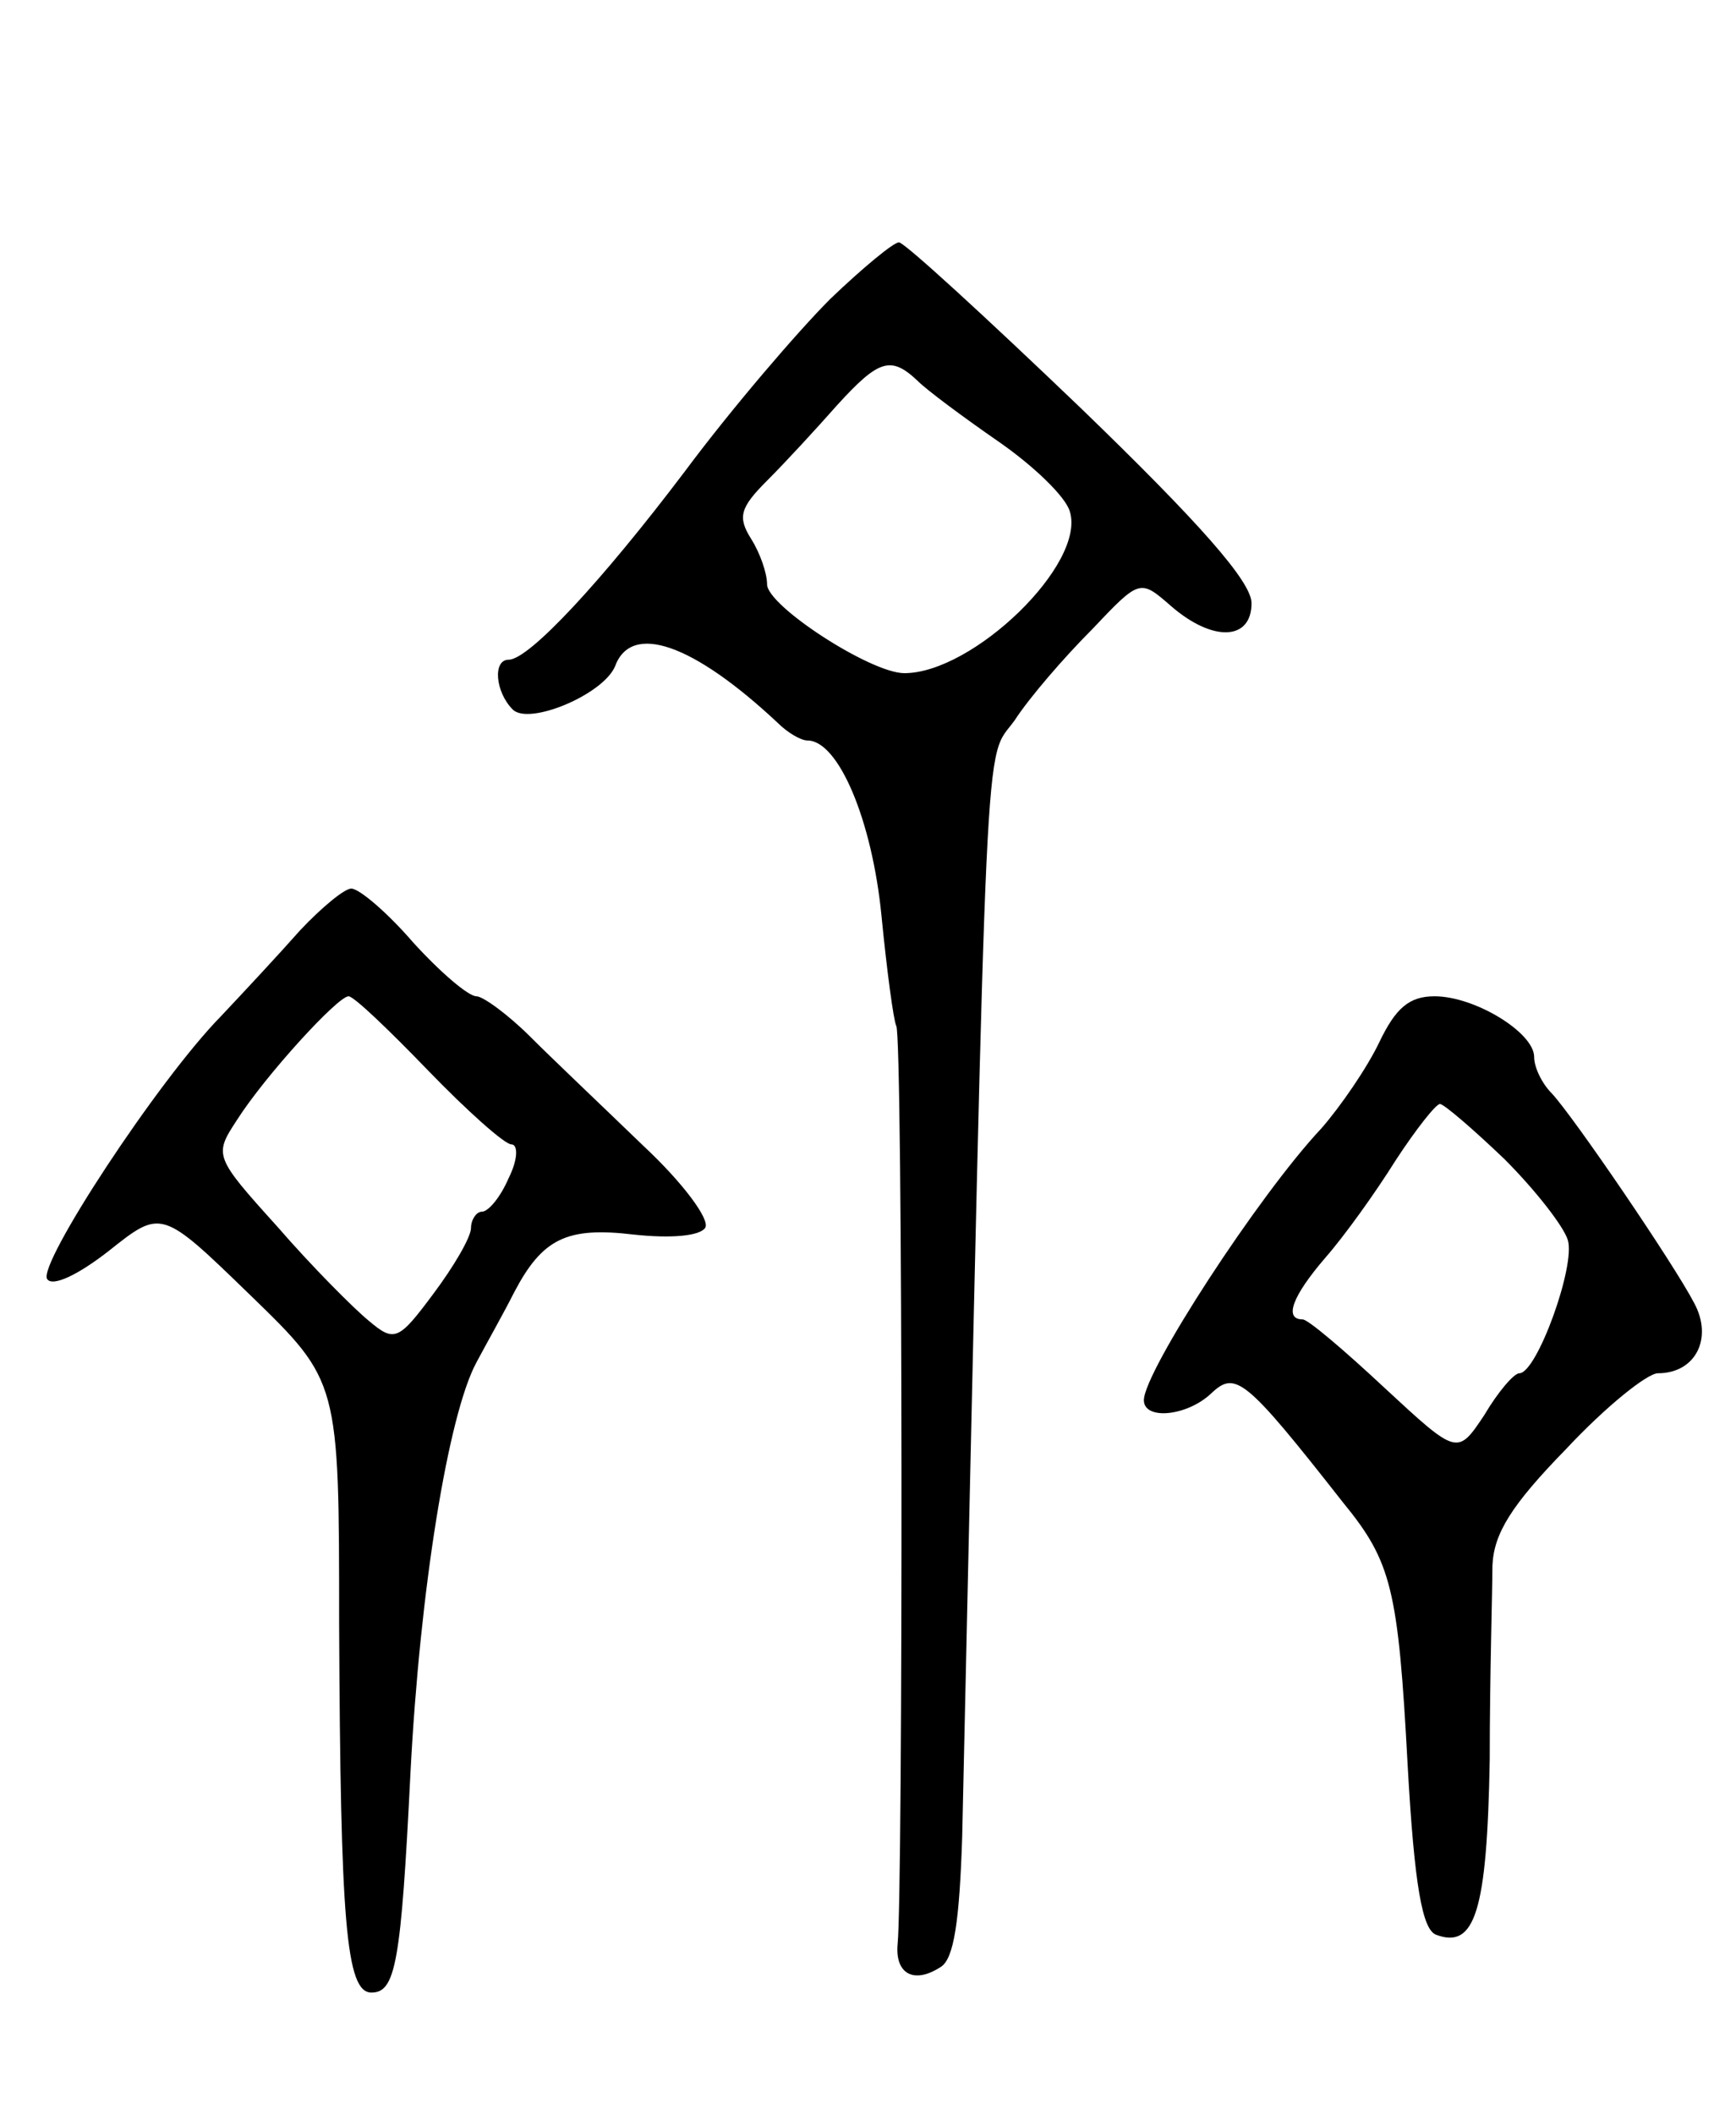
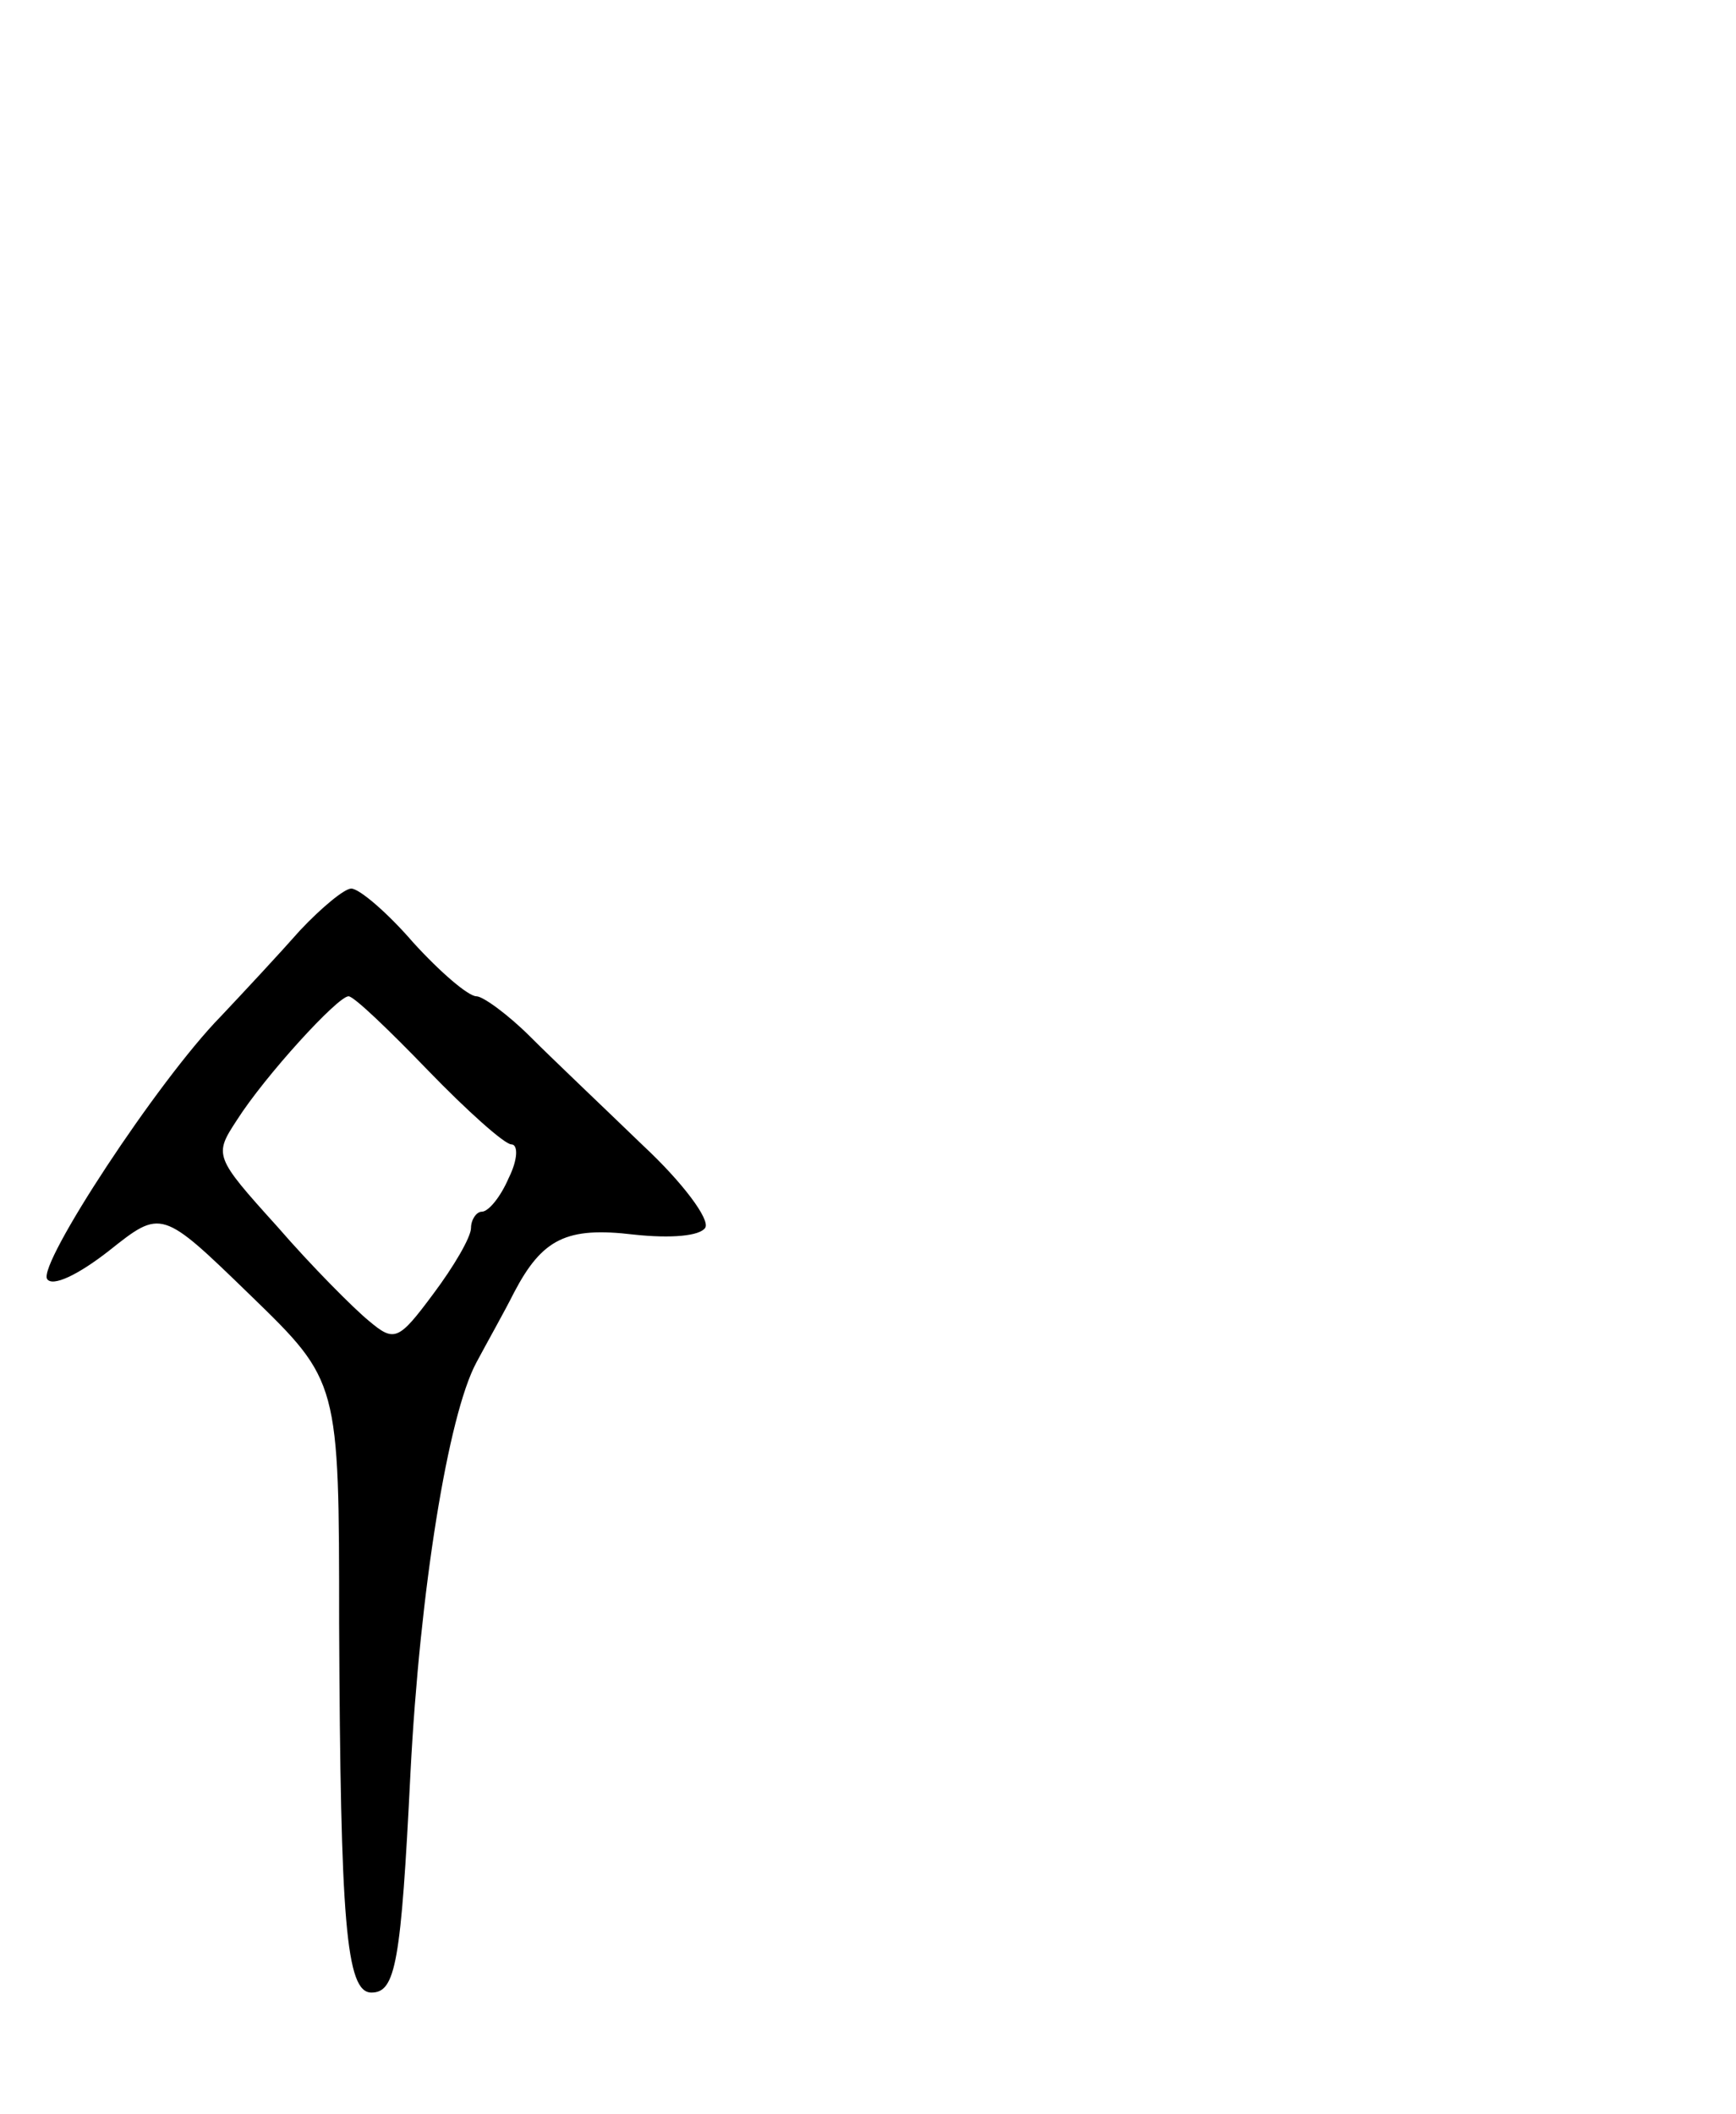
<svg xmlns="http://www.w3.org/2000/svg" version="1.0" width="129" height="157" viewBox="0 0 129 157">
  <g transform="translate(0,157) scale(0.1,-0.1)">
-     <path d="M617 1348 c-24 -24 -73 -81 -108 -128 -62 -82 -116 -140 -131 -140 -12 0 -10 -24 3 -37 12 -12 67 11 76 32 12 33 58 17 121 -42 7 -7 17 -13 22 -13 23 0 48 -59 55 -130 4 -41 9 -78 11 -82 5 -7 5 -645 1 -682 -2 -22 12 -30 32 -17 10 6 14 35 16 97 19 853 16 797 39 829 11 17 37 47 57 67 36 38 36 38 59 18 31 -27 60 -26 60 2 0 16 -39 60 -127 145 -71 68 -131 123 -135 123 -4 0 -27 -19 -51 -42z m65 -61 c7 -7 34 -27 60 -45 26 -18 50 -41 53 -52 12 -39 -72 -120 -123 -120 -25 0 -102 50 -102 66 0 8 -5 23 -12 34 -10 16 -8 23 12 43 14 14 37 39 52 56 31 34 40 37 60 18z" />
    <path d="M223 879 c-15 -17 -42 -46 -59 -64 -47 -48 -136 -184 -129 -195 4 -6 23 3 46 21 39 31 39 31 105 -33 66 -64 66 -64 66 -244 1 -221 5 -274 24 -274 18 0 22 22 29 163 7 136 28 266 49 305 8 15 21 38 28 52 21 40 39 49 89 43 28 -3 49 -1 53 5 4 6 -17 34 -46 61 -29 28 -67 64 -84 81 -16 16 -35 30 -40 30 -6 0 -27 18 -47 40 -19 22 -40 40 -46 40 -5 0 -22 -14 -38 -31z m95 -104 c29 -30 57 -55 62 -55 5 0 5 -11 -2 -25 -6 -14 -15 -25 -20 -25 -4 0 -8 -6 -8 -12 0 -7 -13 -29 -28 -49 -26 -35 -29 -36 -48 -20 -11 9 -42 40 -68 70 -47 52 -47 53 -30 79 21 33 75 92 83 92 4 0 30 -25 59 -55z" />
-     <path d="M1025 796 c-9 -19 -29 -48 -43 -64 -47 -50 -132 -181 -132 -202 0 -15 32 -12 50 5 18 17 25 12 98 -81 36 -44 41 -64 48 -195 5 -90 11 -122 21 -126 29 -11 38 17 40 130 0 62 2 126 2 144 1 24 14 45 55 87 29 31 60 56 68 56 28 0 41 26 27 52 -15 29 -90 139 -106 156 -7 7 -13 19 -13 27 0 18 -44 45 -74 45 -19 0 -29 -9 -41 -34z m93 -87 c23 -23 44 -50 47 -60 6 -19 -23 -99 -36 -99 -4 0 -16 -14 -26 -31 -20 -30 -20 -30 -74 20 -30 28 -57 51 -61 51 -14 0 -8 17 17 46 14 16 37 48 52 72 15 23 30 42 33 42 3 0 25 -19 48 -41z" />
  </g>
</svg>